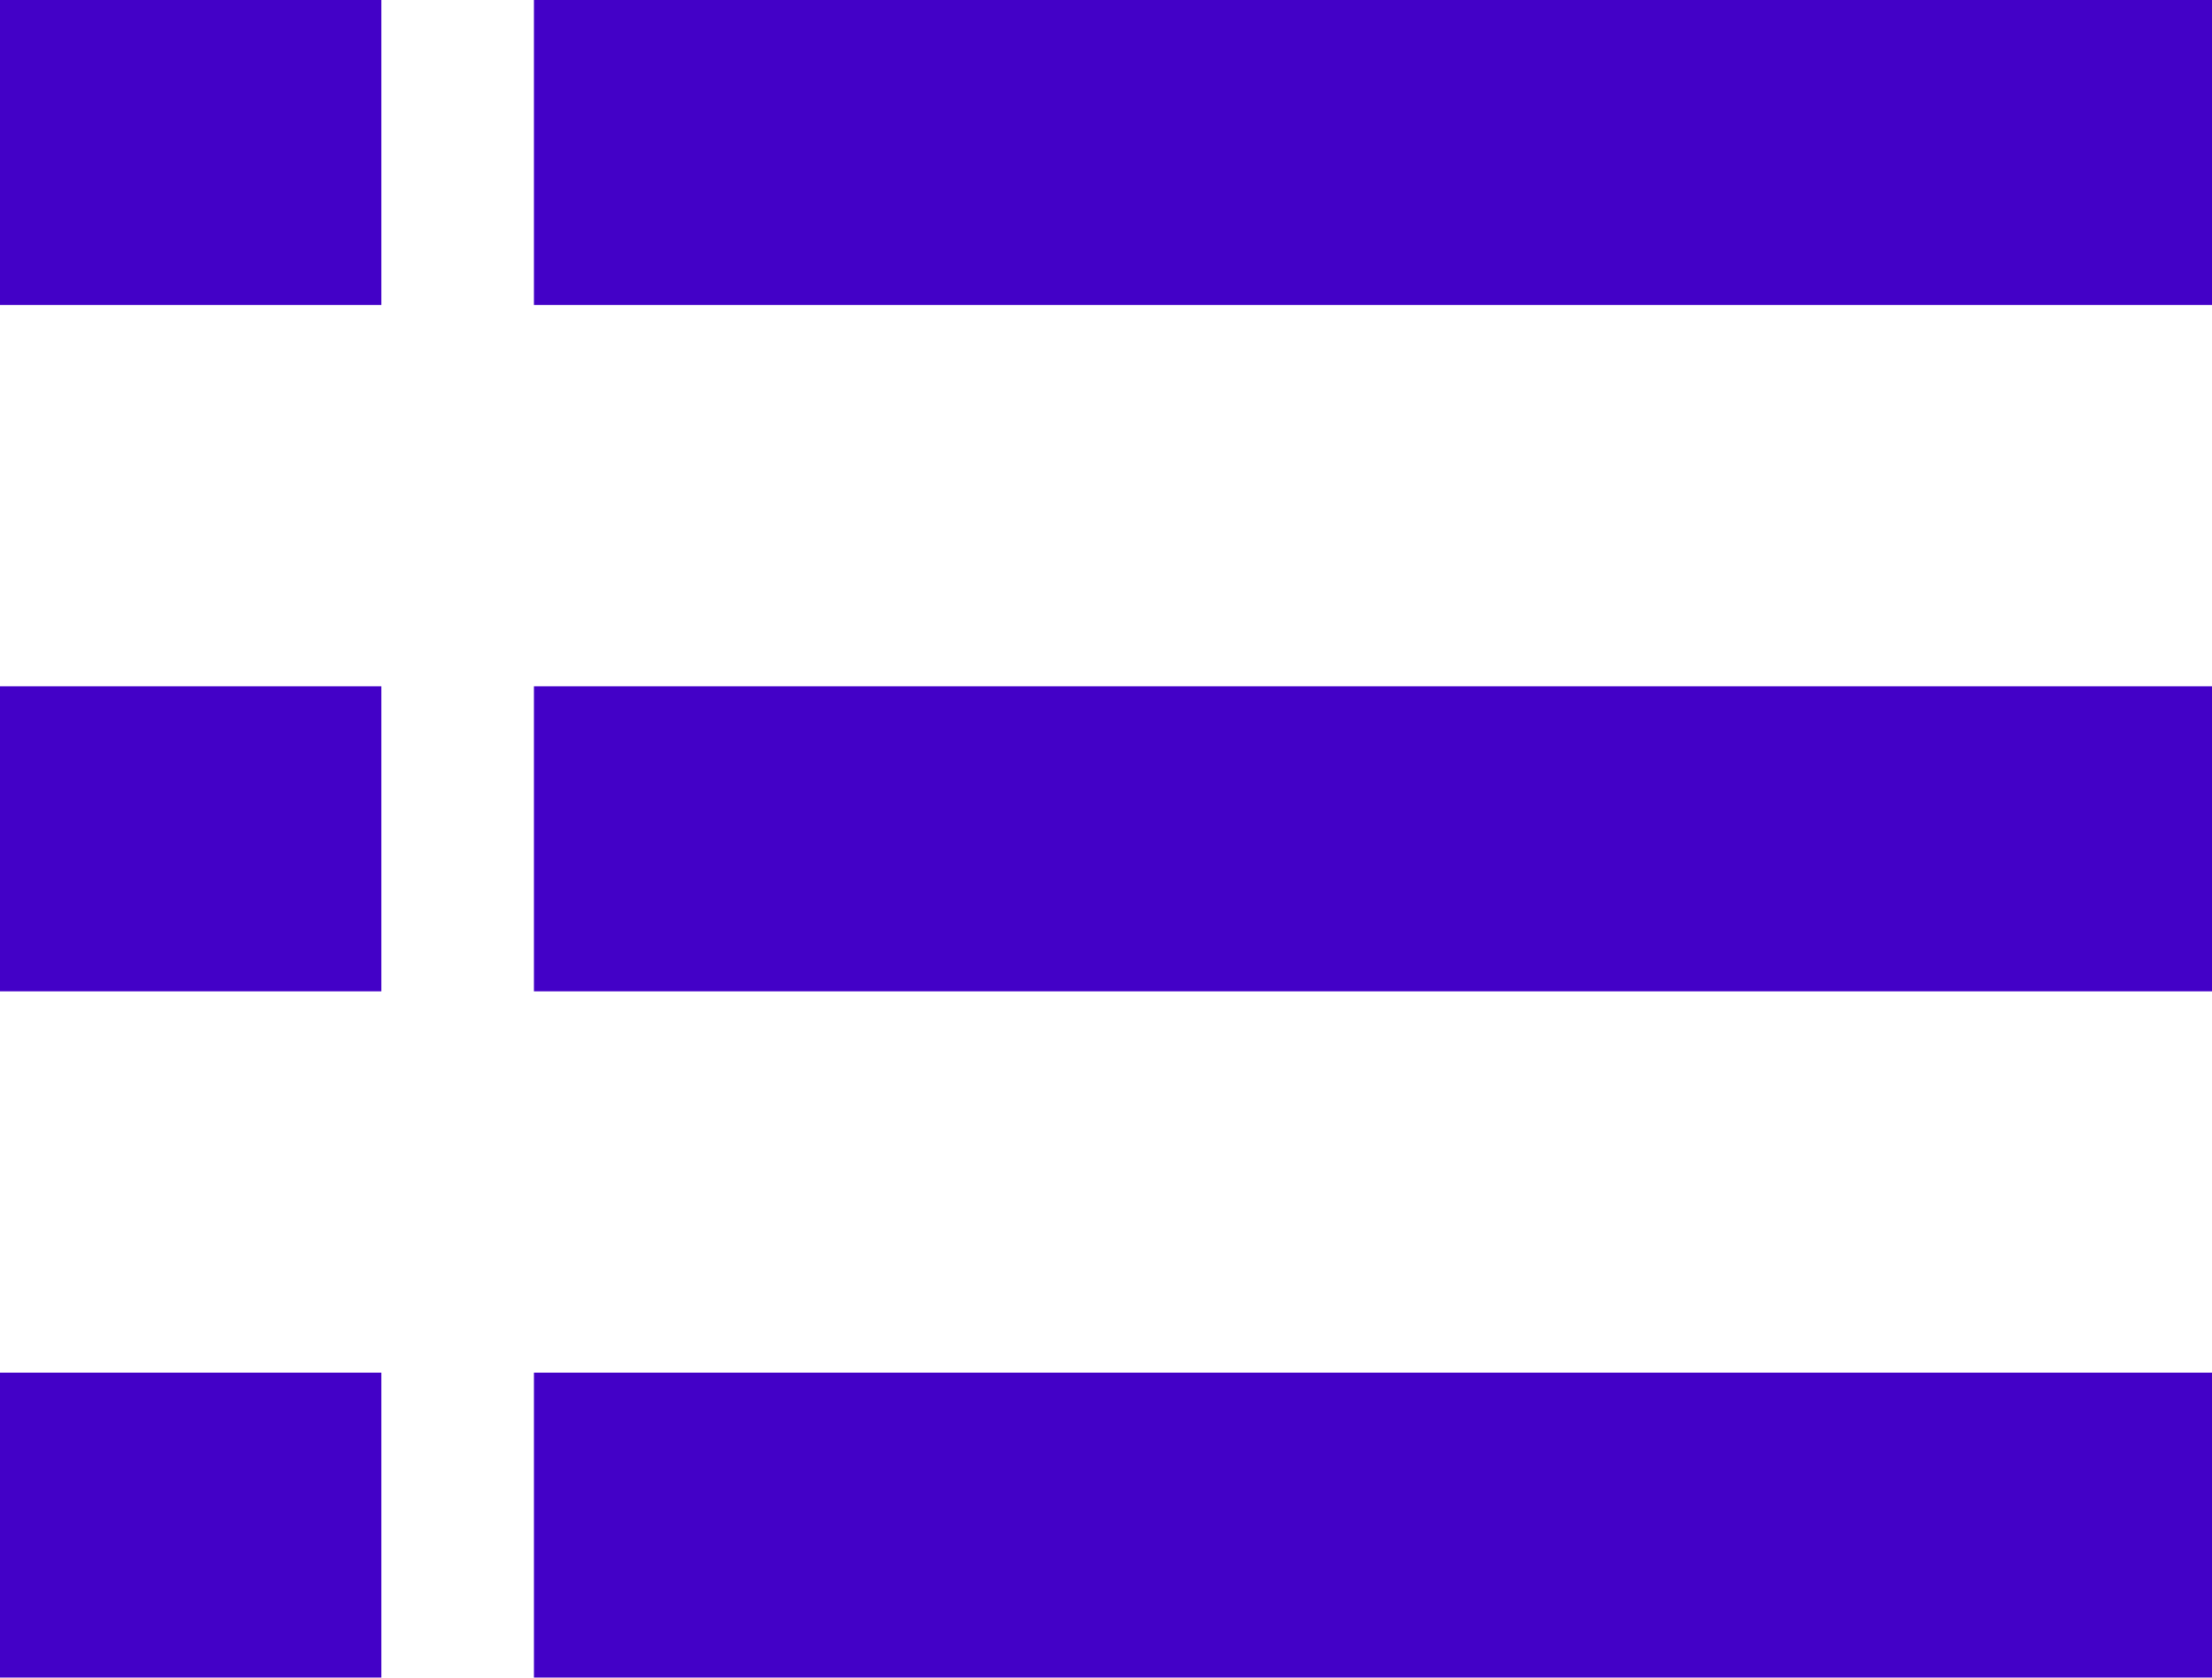
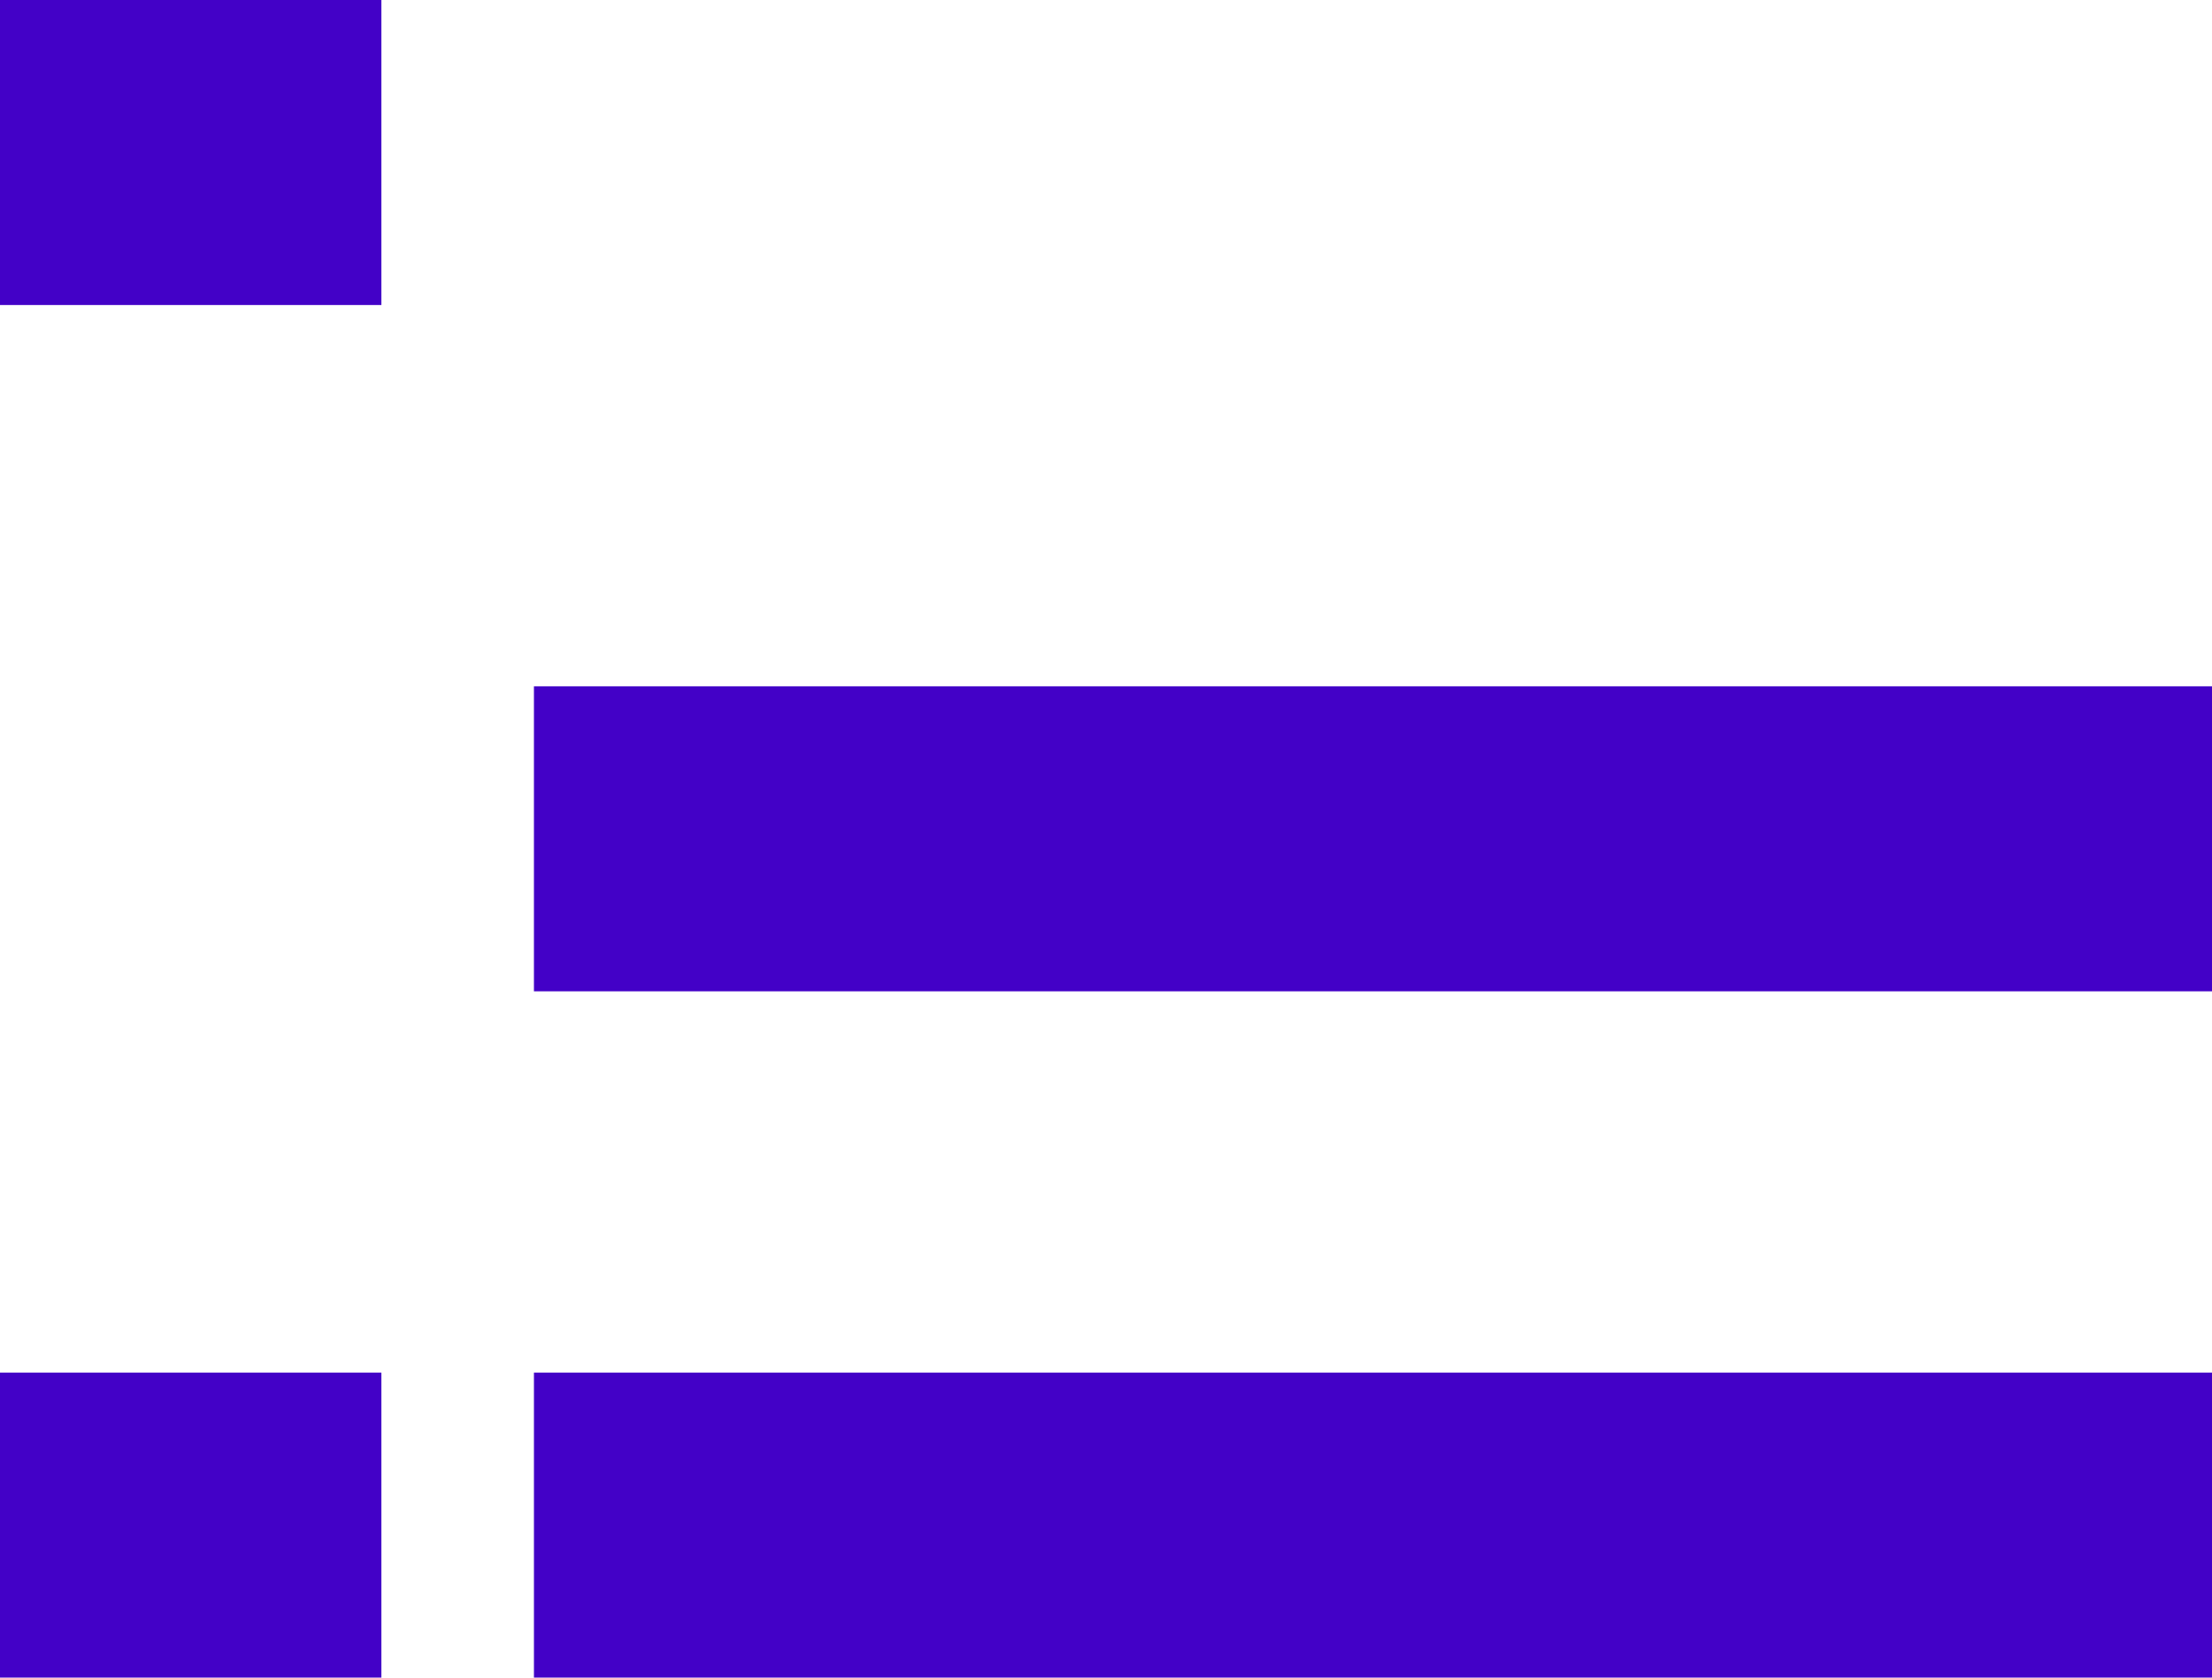
<svg xmlns="http://www.w3.org/2000/svg" width="29" height="22" viewBox="0 0 29 22" fill="none">
  <rect width="5" height="4" fill="#4301C7" />
-   <rect x="7" width="22" height="4" fill="#4301C7" />
-   <rect y="9" width="5" height="4" fill="#4301C7" />
  <rect x="7" y="9" width="22" height="4" fill="#4301C7" />
  <rect y="18" width="5" height="4" fill="#4301C7" />
  <rect x="7" y="18" width="22" height="4" fill="#4301C7" />
</svg>